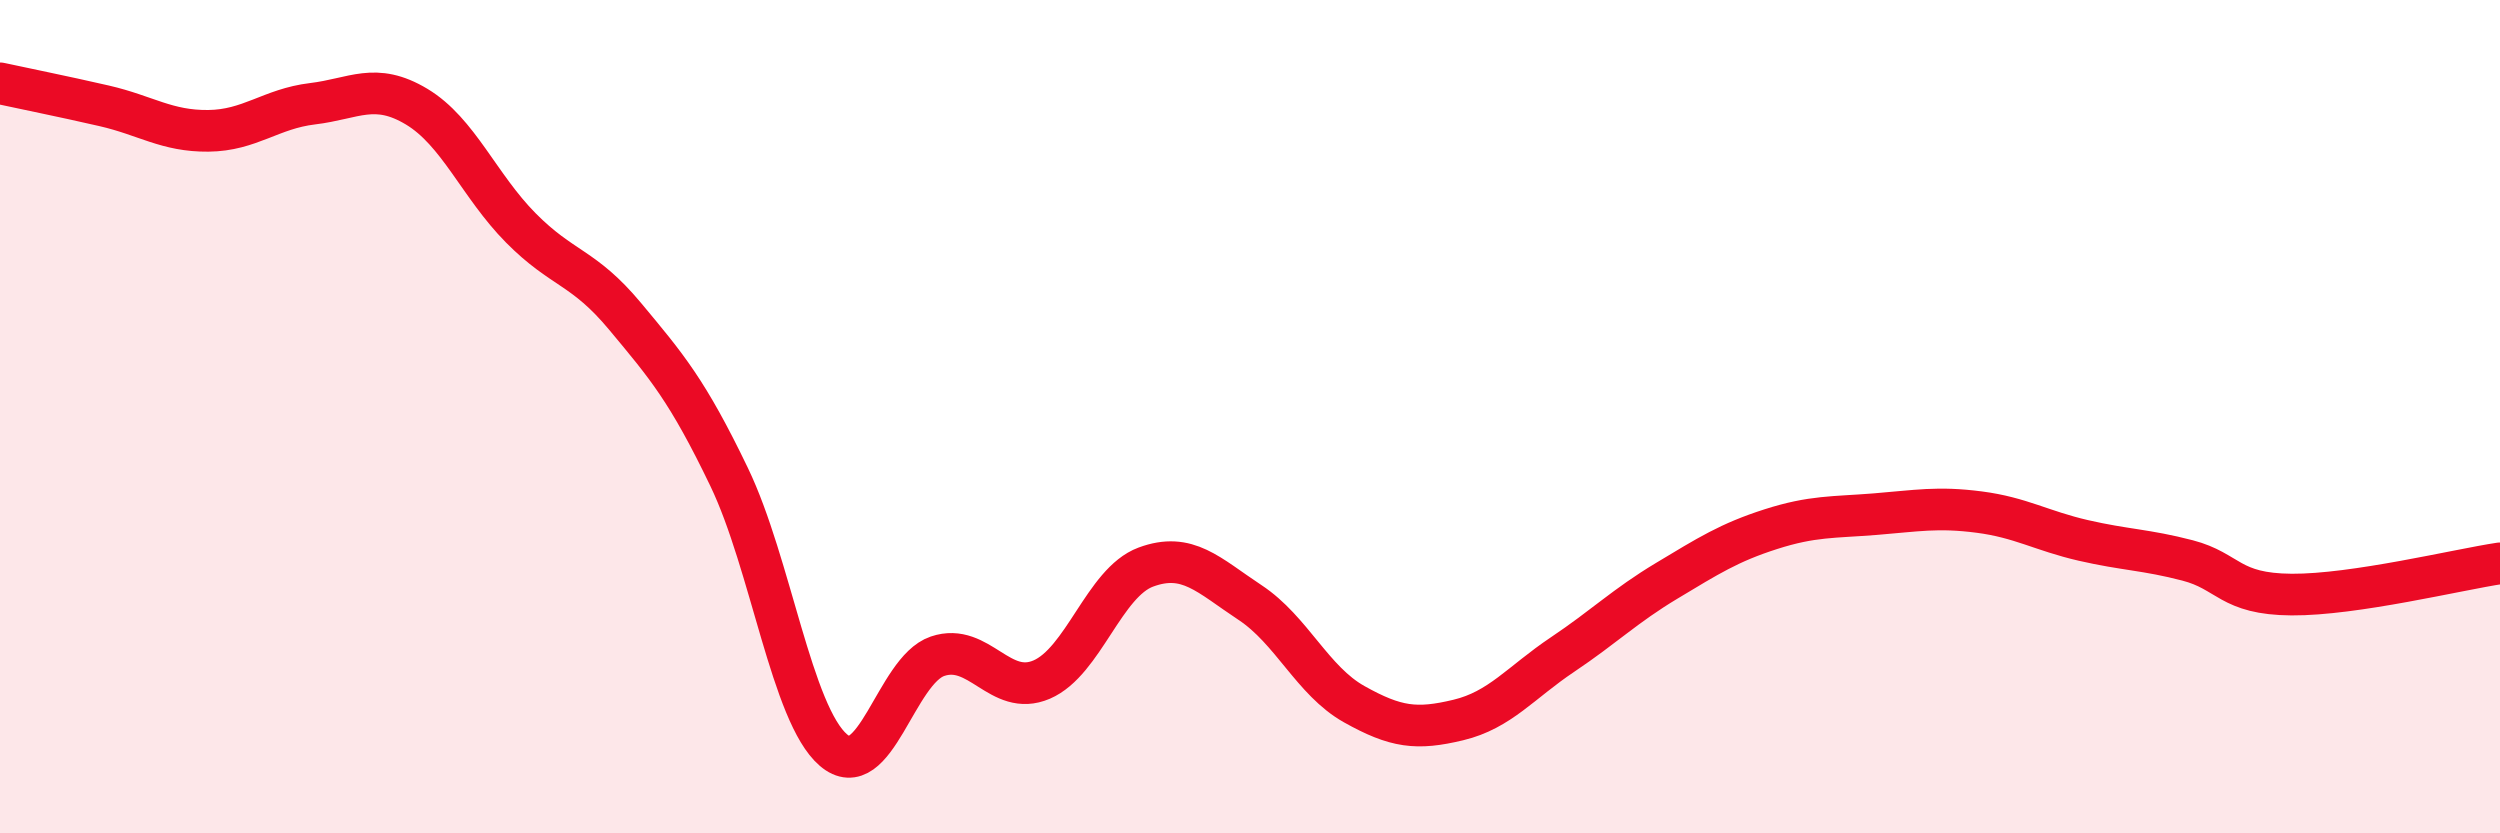
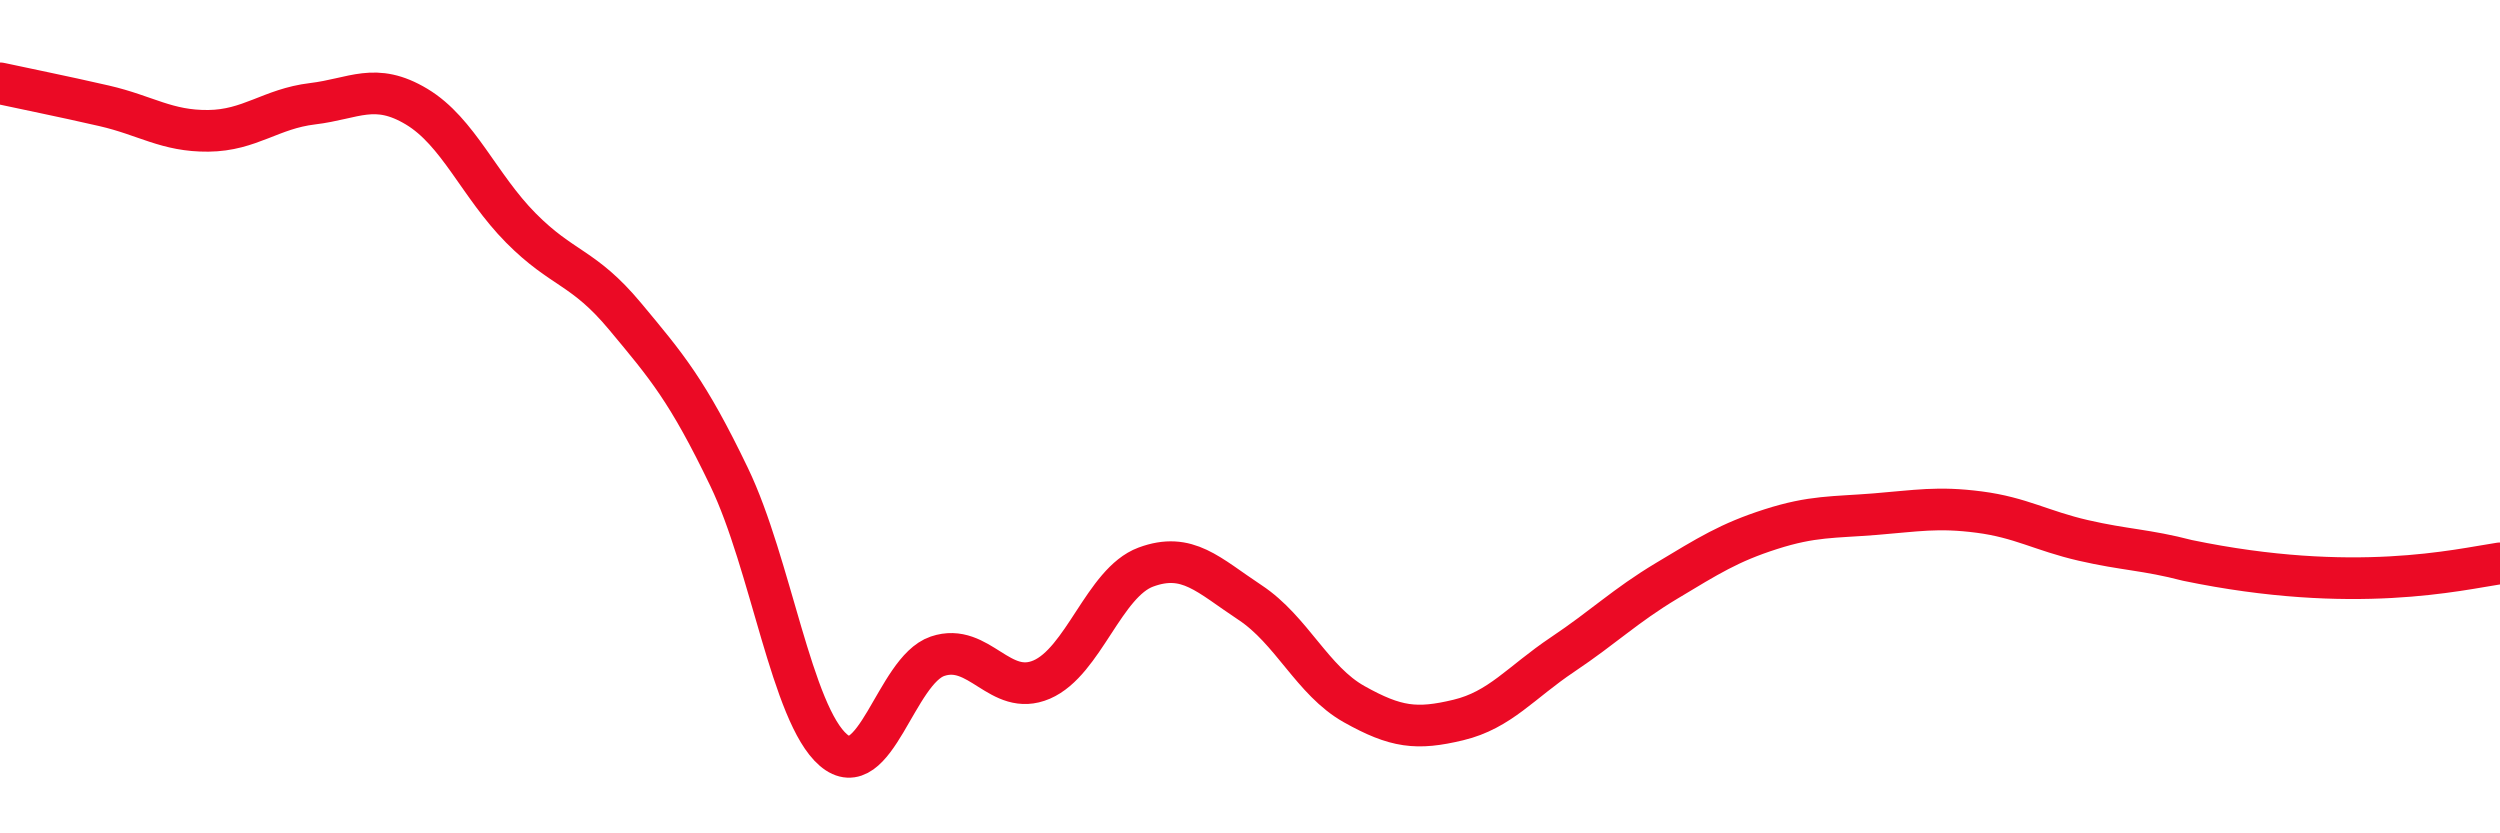
<svg xmlns="http://www.w3.org/2000/svg" width="60" height="20" viewBox="0 0 60 20">
-   <path d="M 0,2 C 0.5,2.11 1.5,2.31 2.5,2.54 C 3.5,2.77 4,3.15 5,3.14 C 6,3.13 6.5,2.61 7.5,2.49 C 8.5,2.37 9,1.96 10,2.56 C 11,3.16 11.5,4.46 12.5,5.47 C 13.5,6.48 14,6.39 15,7.59 C 16,8.79 16.5,9.37 17.5,11.45 C 18.5,13.53 19,17.14 20,18 C 21,18.86 21.5,16.09 22.5,15.75 C 23.5,15.41 24,16.74 25,16.31 C 26,15.88 26.5,13.98 27.5,13.61 C 28.5,13.24 29,13.8 30,14.46 C 31,15.12 31.5,16.34 32.5,16.9 C 33.5,17.46 34,17.52 35,17.28 C 36,17.04 36.5,16.38 37.5,15.71 C 38.5,15.04 39,14.54 40,13.94 C 41,13.34 41.5,13.02 42.5,12.7 C 43.5,12.38 44,12.42 45,12.34 C 46,12.26 46.5,12.16 47.5,12.29 C 48.5,12.42 49,12.74 50,12.97 C 51,13.2 51.5,13.19 52.5,13.45 C 53.5,13.71 53.5,14.26 55,14.27 C 56.5,14.28 59,13.67 60,13.52L60 20L0 20Z" fill="#EB0A25" opacity="0.1" stroke-linecap="round" stroke-linejoin="round" />
-   <path d="M 0,2 C 0.5,2.11 1.5,2.31 2.5,2.54 C 3.5,2.77 4,3.15 5,3.14 C 6,3.13 6.5,2.61 7.5,2.49 C 8.5,2.37 9,1.96 10,2.56 C 11,3.16 11.5,4.46 12.5,5.47 C 13.5,6.48 14,6.39 15,7.59 C 16,8.79 16.5,9.37 17.5,11.45 C 18.5,13.53 19,17.14 20,18 C 21,18.86 21.5,16.09 22.5,15.75 C 23.5,15.41 24,16.74 25,16.31 C 26,15.88 26.5,13.98 27.5,13.61 C 28.5,13.24 29,13.8 30,14.46 C 31,15.12 31.5,16.34 32.5,16.9 C 33.5,17.46 34,17.52 35,17.28 C 36,17.04 36.5,16.38 37.5,15.71 C 38.5,15.04 39,14.54 40,13.94 C 41,13.34 41.5,13.02 42.5,12.7 C 43.5,12.38 44,12.42 45,12.34 C 46,12.26 46.5,12.16 47.5,12.29 C 48.5,12.42 49,12.74 50,12.97 C 51,13.2 51.5,13.19 52.5,13.45 C 53.5,13.71 53.5,14.26 55,14.27 C 56.5,14.28 59,13.67 60,13.52" stroke="#EB0A25" stroke-width="1" fill="none" stroke-linecap="round" stroke-linejoin="round" />
+   <path d="M 0,2 C 0.5,2.11 1.5,2.31 2.5,2.54 C 3.5,2.77 4,3.15 5,3.14 C 6,3.13 6.5,2.61 7.5,2.49 C 8.5,2.37 9,1.96 10,2.56 C 11,3.16 11.5,4.46 12.5,5.47 C 13.5,6.48 14,6.39 15,7.59 C 16,8.79 16.5,9.37 17.5,11.45 C 18.5,13.53 19,17.14 20,18 C 21,18.86 21.5,16.09 22.5,15.75 C 23.5,15.41 24,16.74 25,16.31 C 26,15.88 26.5,13.98 27.5,13.61 C 28.5,13.24 29,13.8 30,14.46 C 31,15.12 31.5,16.34 32.5,16.9 C 33.5,17.46 34,17.52 35,17.28 C 36,17.04 36.5,16.38 37.5,15.71 C 38.5,15.04 39,14.54 40,13.94 C 41,13.34 41.5,13.02 42.5,12.7 C 43.5,12.38 44,12.42 45,12.34 C 46,12.26 46.5,12.16 47.5,12.29 C 48.5,12.42 49,12.74 50,12.97 C 51,13.2 51.5,13.19 52.5,13.45 C 56.5,14.28 59,13.67 60,13.52" stroke="#EB0A25" stroke-width="1" fill="none" stroke-linecap="round" stroke-linejoin="round" />
</svg>